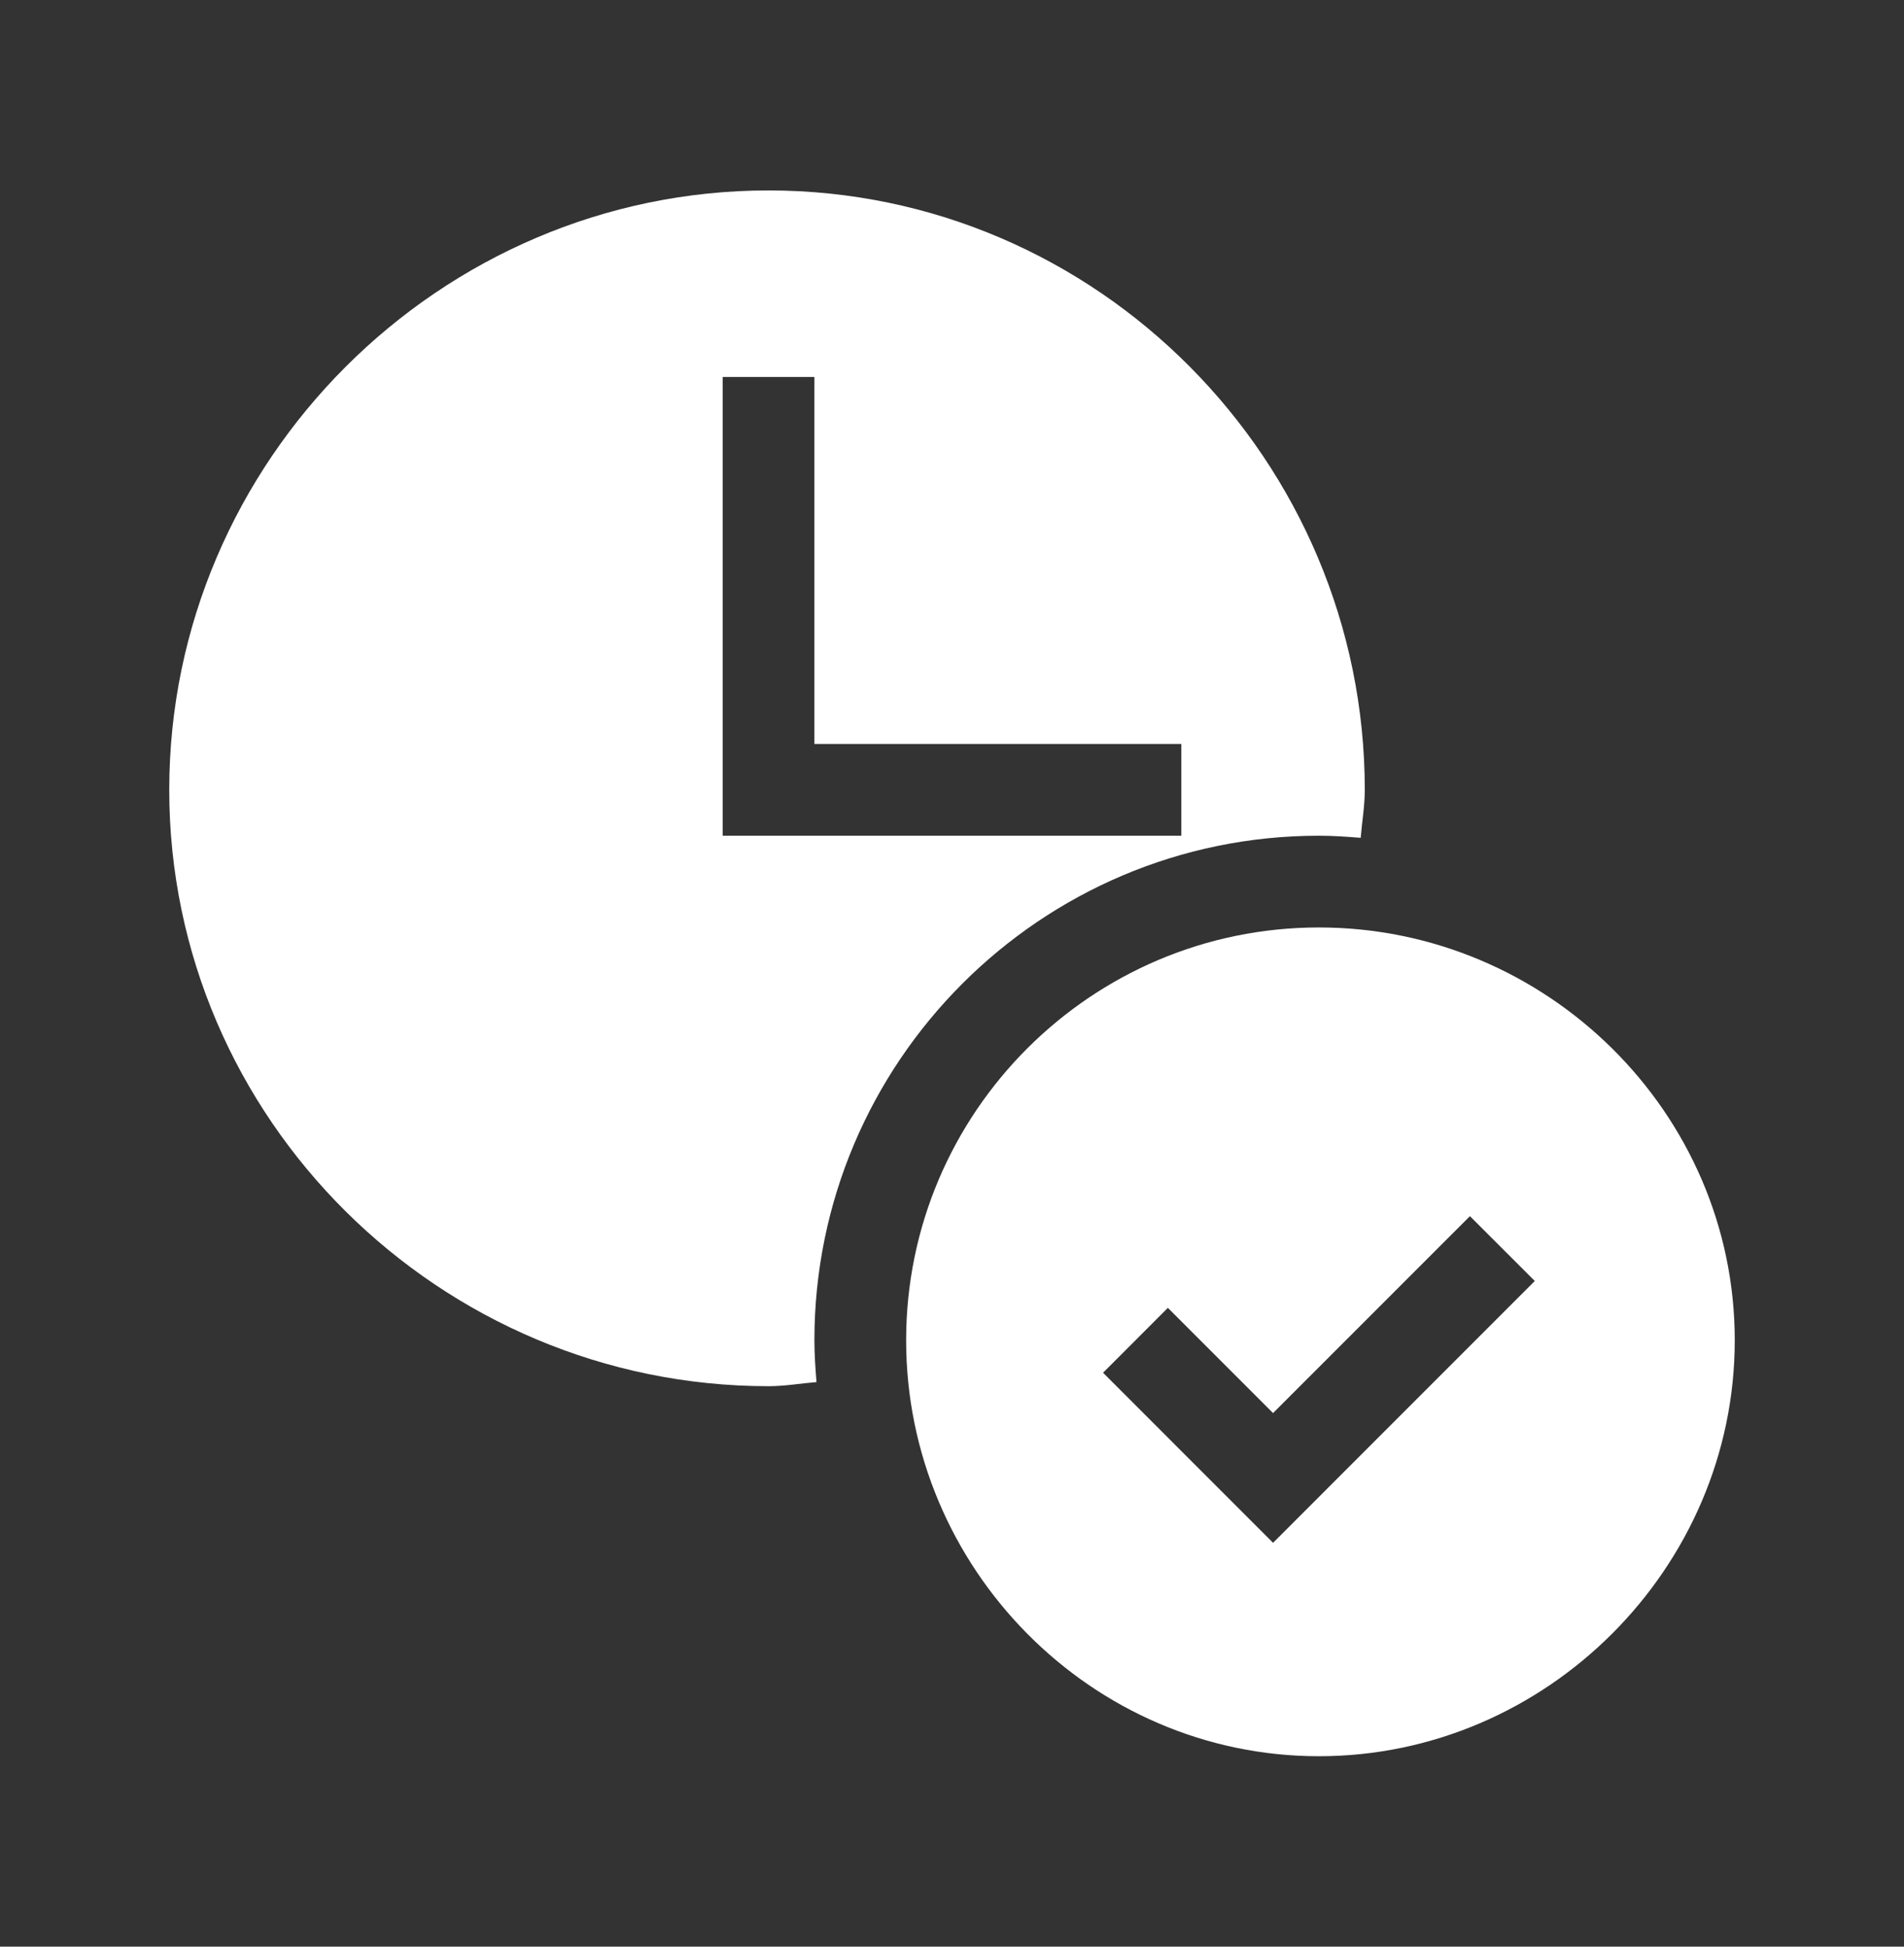
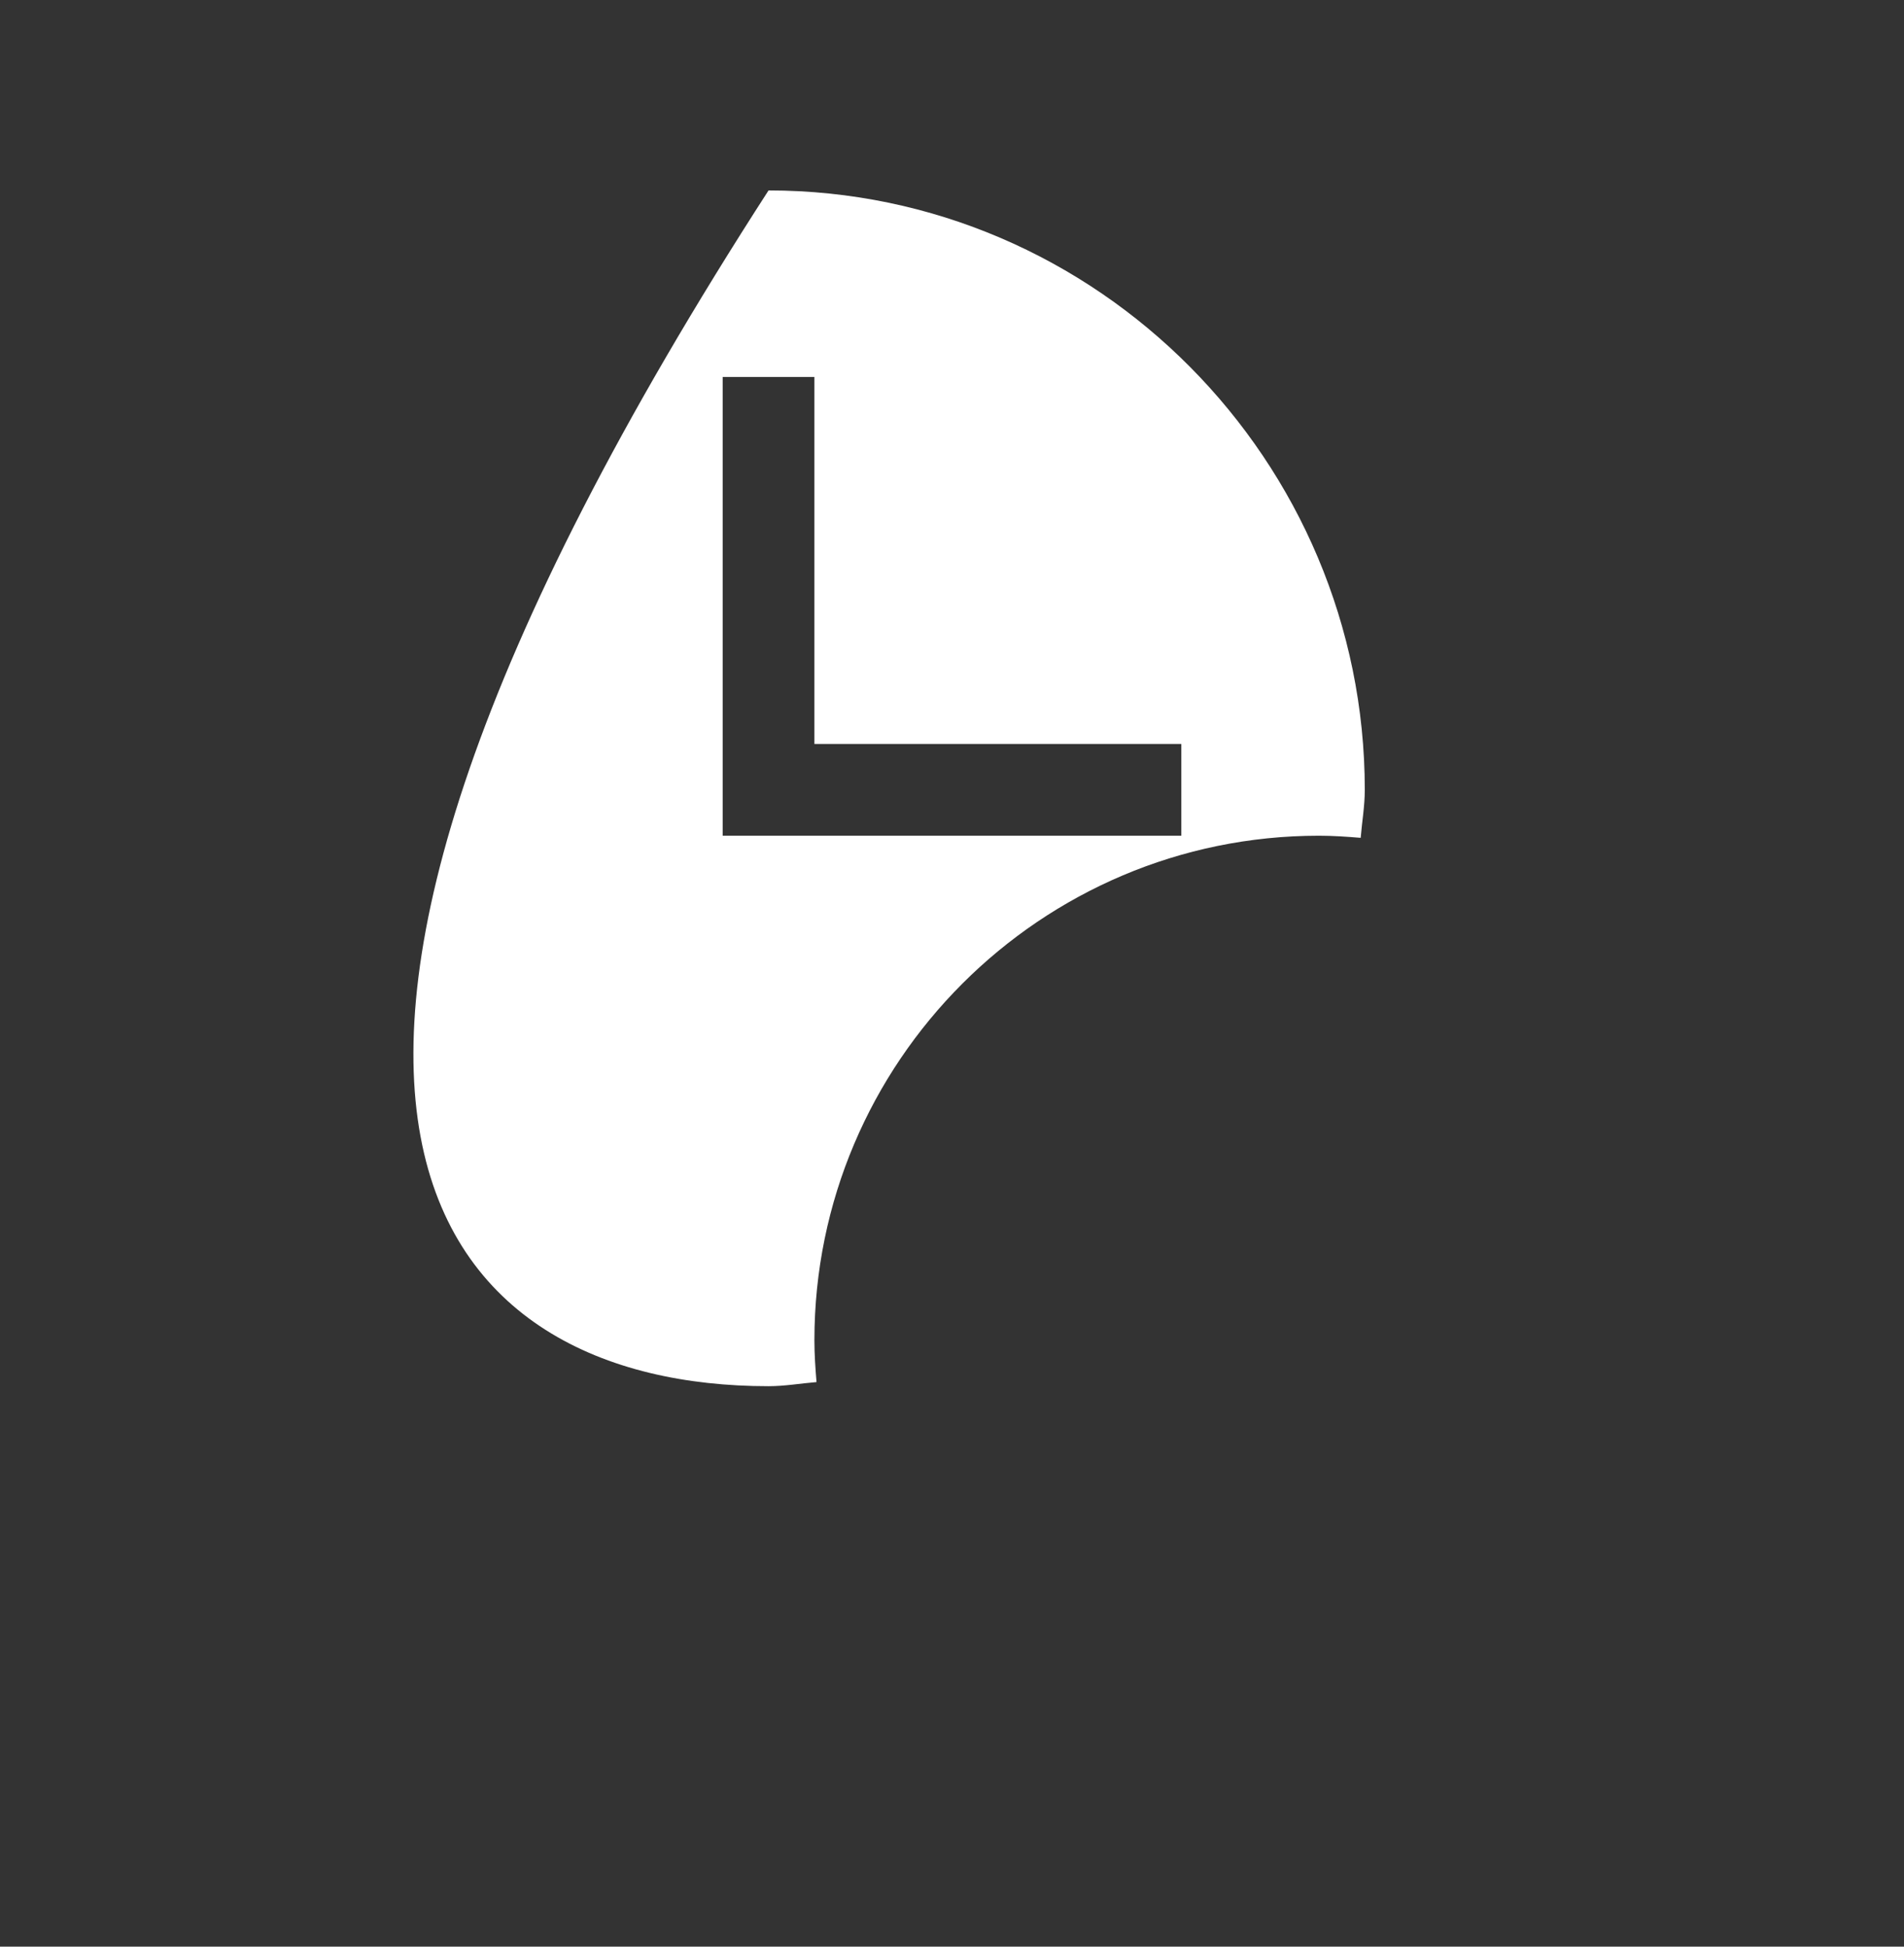
<svg xmlns="http://www.w3.org/2000/svg" width="45" height="46" viewBox="0 0 45 46" fill="none">
  <rect x="0" y="0" width="45" height="46" fill="#333333" stroke="none" />
-   <path d="M18.164 32.756C18.547 32.756 18.919 32.69 19.298 32.659C19.271 32.332 19.248 32.005 19.248 31.672C19.248 25.097 24.597 19.748 31.172 19.748C31.505 19.748 31.832 19.771 32.159 19.798C32.19 19.419 32.256 19.047 32.256 18.664C32.256 10.894 25.934 4.5 18.164 4.5C10.394 4.5 4 10.894 4 18.664C4 26.434 10.394 32.756 18.164 32.756ZM17.08 8.908H19.248V17.58H27.92V19.748H17.08V8.908Z" fill="white" />
-   <path d="M31.172 21.916C25.792 21.916 21.416 26.292 21.416 31.672C21.416 37.051 25.792 41.5 31.172 41.5C36.551 41.5 41 37.051 41 31.672C41 26.292 36.551 21.916 31.172 21.916ZM30.088 36.457L26.07 32.438L27.602 30.905L30.088 33.391L34.741 28.738L36.274 30.27L30.088 36.457Z" fill="white" />
+   <path d="M18.164 32.756C18.547 32.756 18.919 32.69 19.298 32.659C19.271 32.332 19.248 32.005 19.248 31.672C19.248 25.097 24.597 19.748 31.172 19.748C31.505 19.748 31.832 19.771 32.159 19.798C32.19 19.419 32.256 19.047 32.256 18.664C32.256 10.894 25.934 4.5 18.164 4.5C4 26.434 10.394 32.756 18.164 32.756ZM17.08 8.908H19.248V17.58H27.92V19.748H17.08V8.908Z" fill="white" />
</svg>